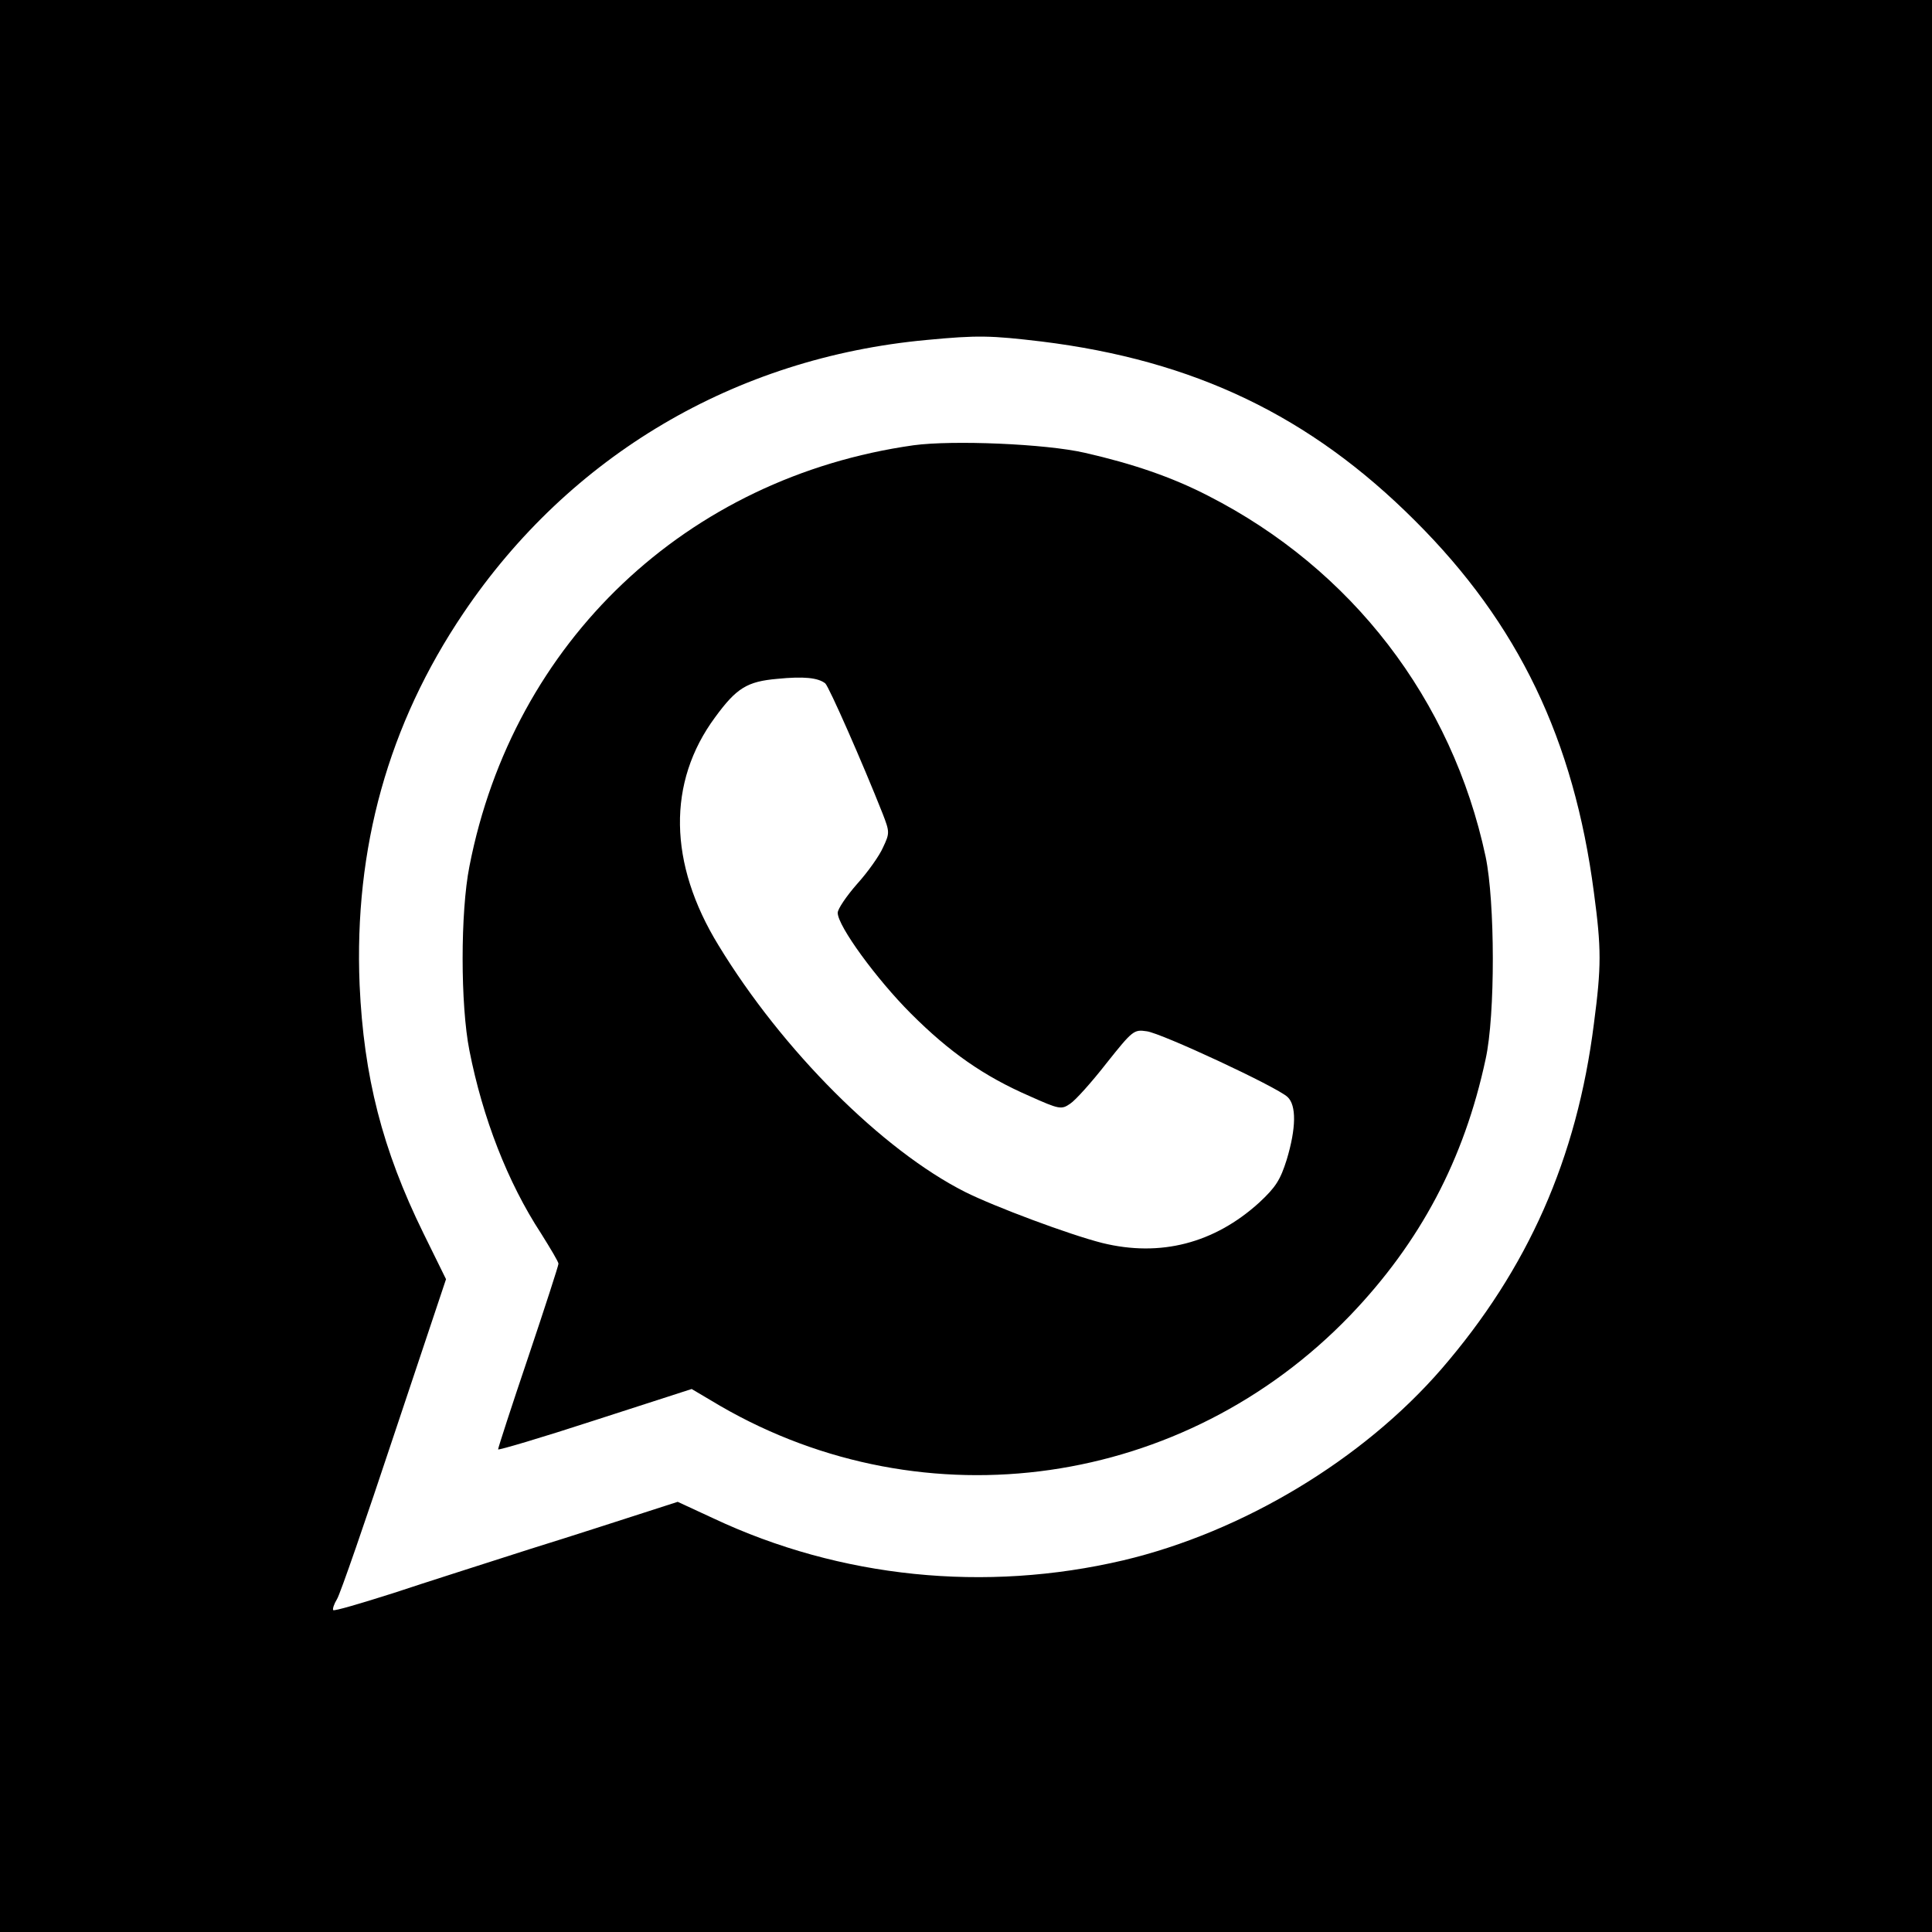
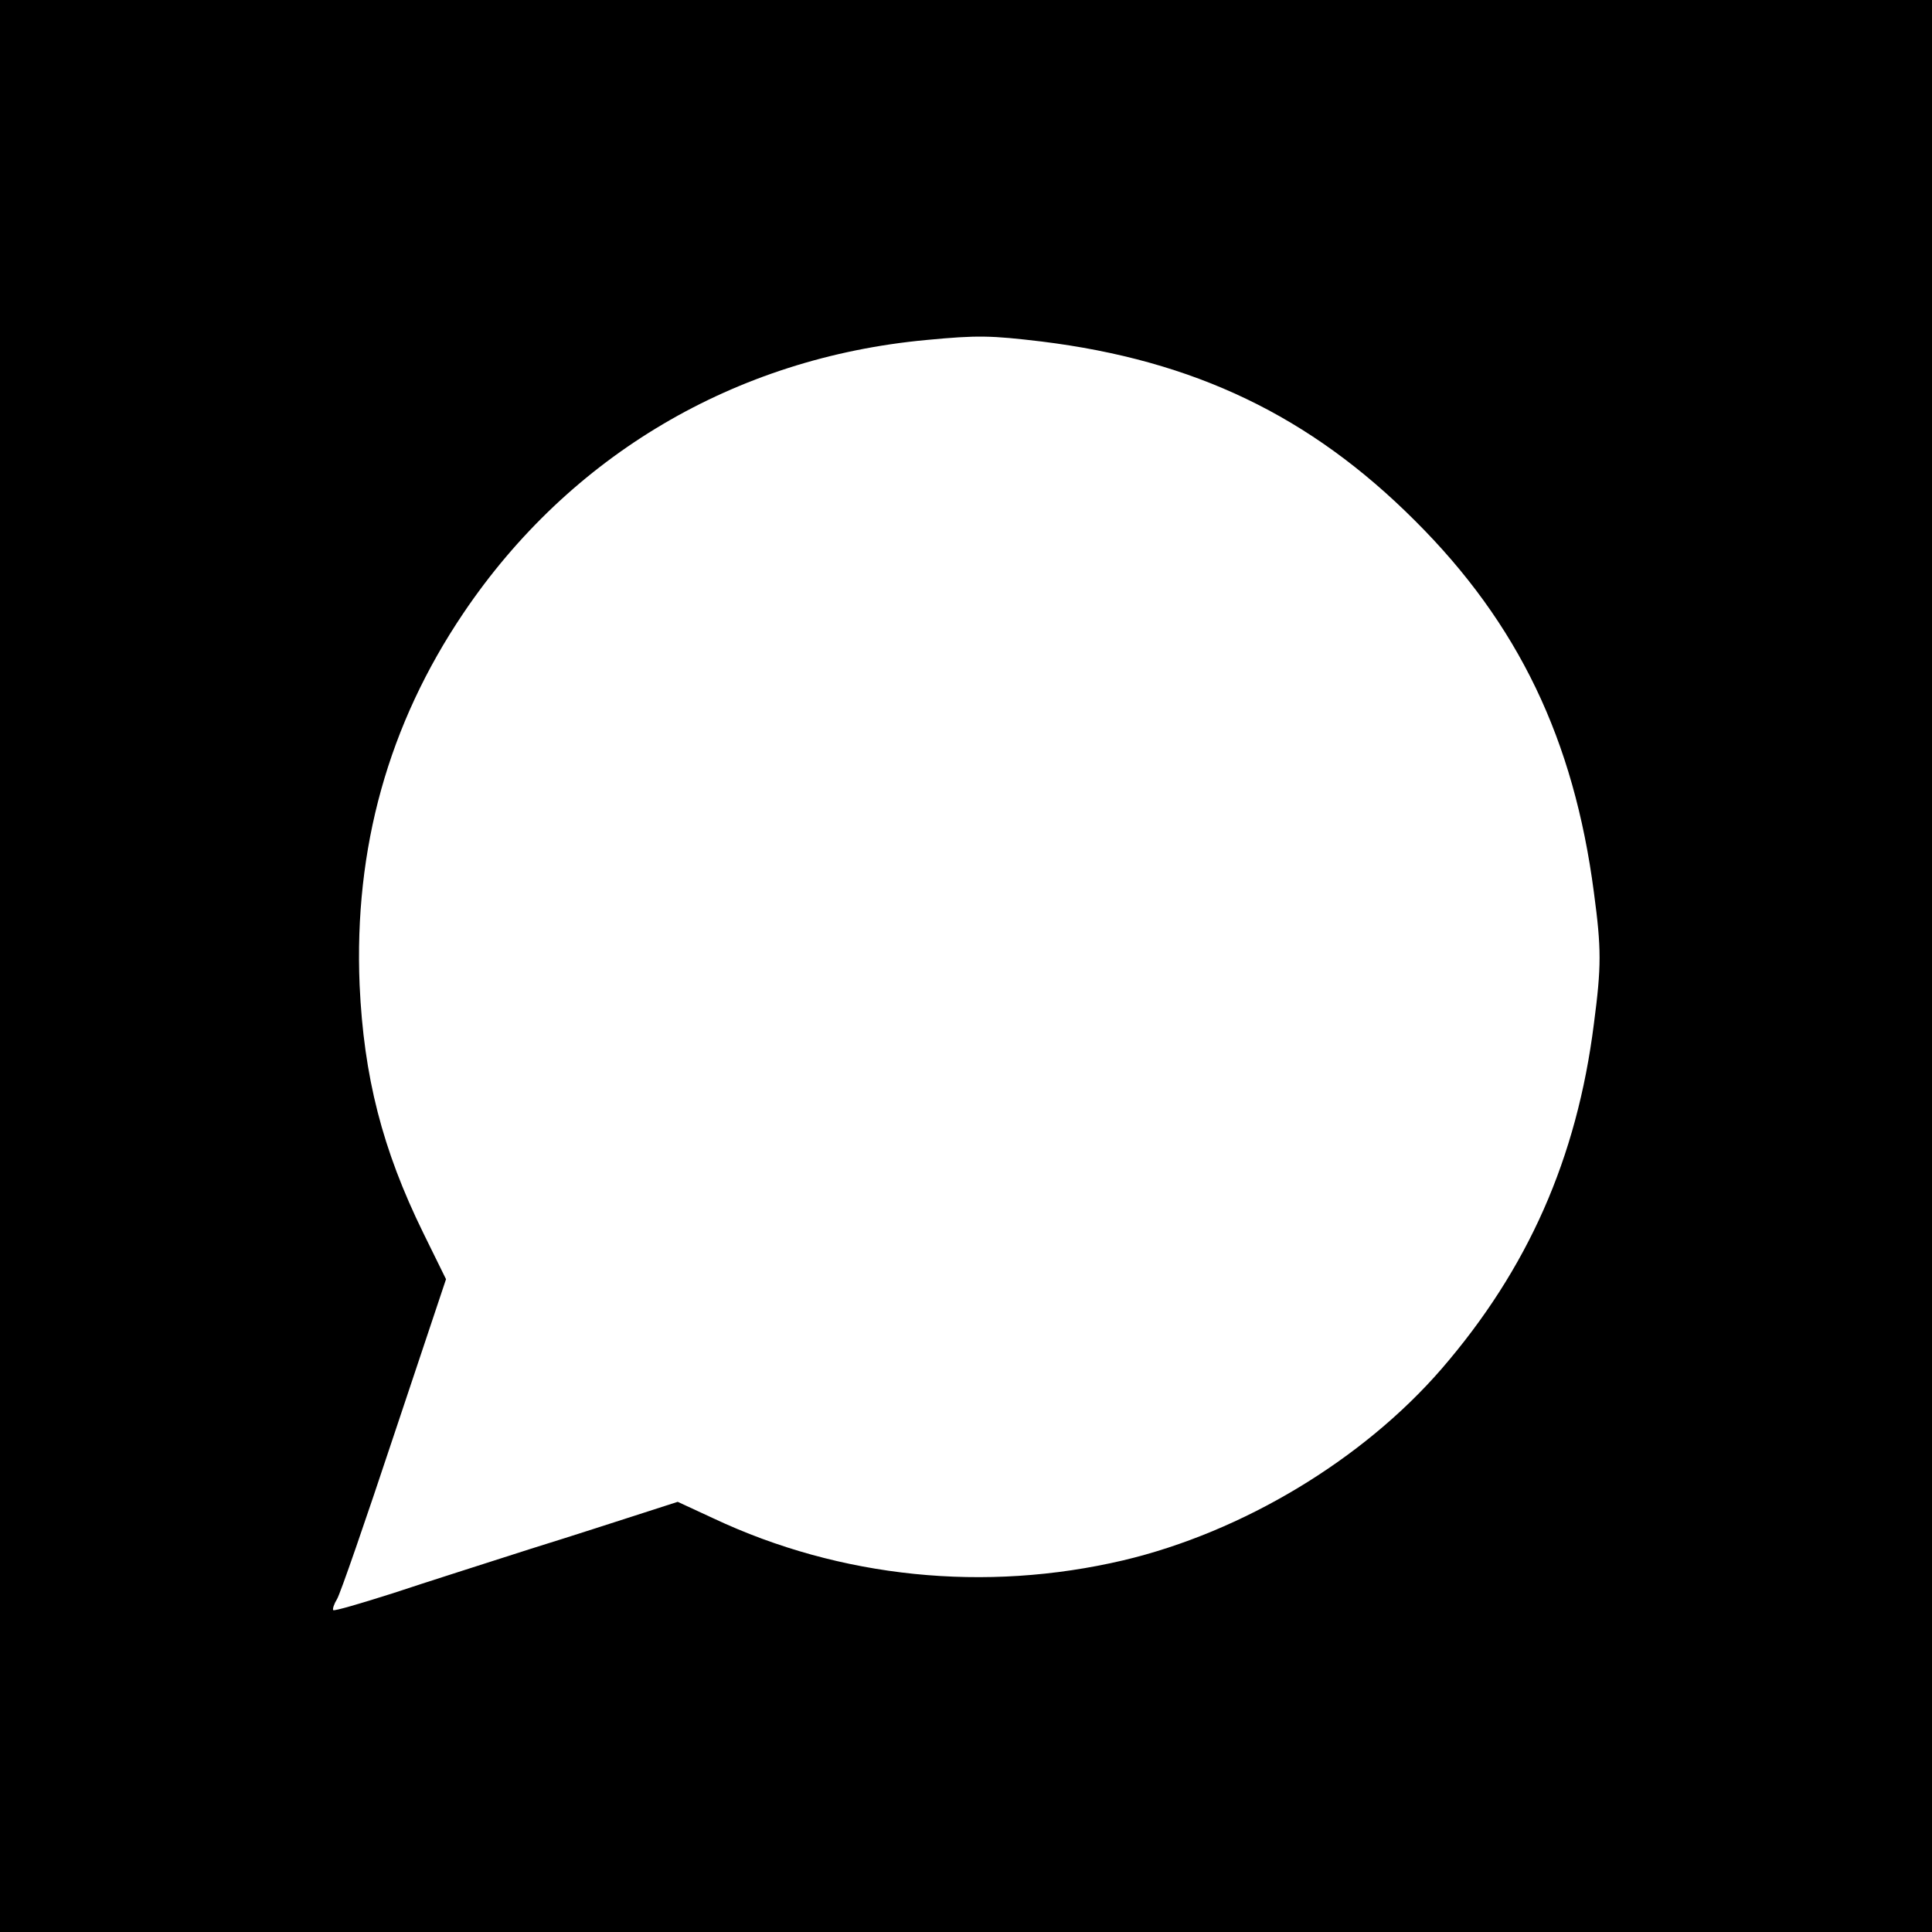
<svg xmlns="http://www.w3.org/2000/svg" version="1.0" width="512pt" height="512pt" viewBox="0 0 512 512" preserveAspectRatio="xMidYMid meet">
  <g transform="translate(0,512) scale(0.1,-0.1)" fill="#000000" stroke="none">
    <path d="M0 2560 l0 -2560 2560 0 2560 0 0 2560 0 2560 -2560 0 -2560 0 0 -2560z m2760 1655 c405 -50 712 -197 990 -475 274 -273 421 -580 474 -985 20 -149 20 -196 0 -348 -45 -357 -175 -650 -404 -915 -209 -241 -527 -432 -843 -507 -366 -86 -750 -47 -1086 111 l-95 44 -90 -29 c-50 -16 -185 -60 -301 -96 -115 -37 -279 -89 -363 -117 -85 -27 -156 -48 -159 -45 -2 3 2 16 10 29 8 12 76 209 151 435 l138 413 -60 122 c-109 222 -158 415 -169 658 -15 362 76 690 275 985 282 418 720 677 1227 724 137 13 170 12 305 -4z" />
-     <path d="M2421 3940 c-601 -85 -1061 -520 -1177 -1116 -24 -121 -24 -367 0 -488 35 -178 101 -349 190 -485 25 -40 46 -75 46 -80 0 -5 -36 -116 -80 -247 -44 -130 -80 -241 -80 -245 0 -3 115 31 256 77 l257 83 76 -45 c544 -315 1229 -217 1669 240 186 194 302 413 359 679 26 117 25 418 0 537 -89 417 -355 762 -735 956 -97 50 -200 85 -327 114 -104 24 -351 34 -454 20z m-234 -631 c10 -9 99 -211 152 -345 19 -49 19 -52 1 -90 -9 -21 -40 -65 -69 -97 -28 -32 -51 -66 -51 -76 0 -35 103 -176 194 -267 102 -102 193 -166 315 -219 78 -35 84 -36 107 -20 14 9 57 57 96 107 70 88 73 90 107 85 39 -5 344 -147 373 -174 24 -22 23 -83 -2 -166 -17 -54 -29 -73 -73 -114 -119 -108 -262 -145 -416 -107 -87 22 -285 96 -363 135 -220 111 -485 376 -654 654 -133 217 -136 432 -9 604 57 78 85 95 165 102 70 7 108 3 127 -12z" />
  </g>
</svg>